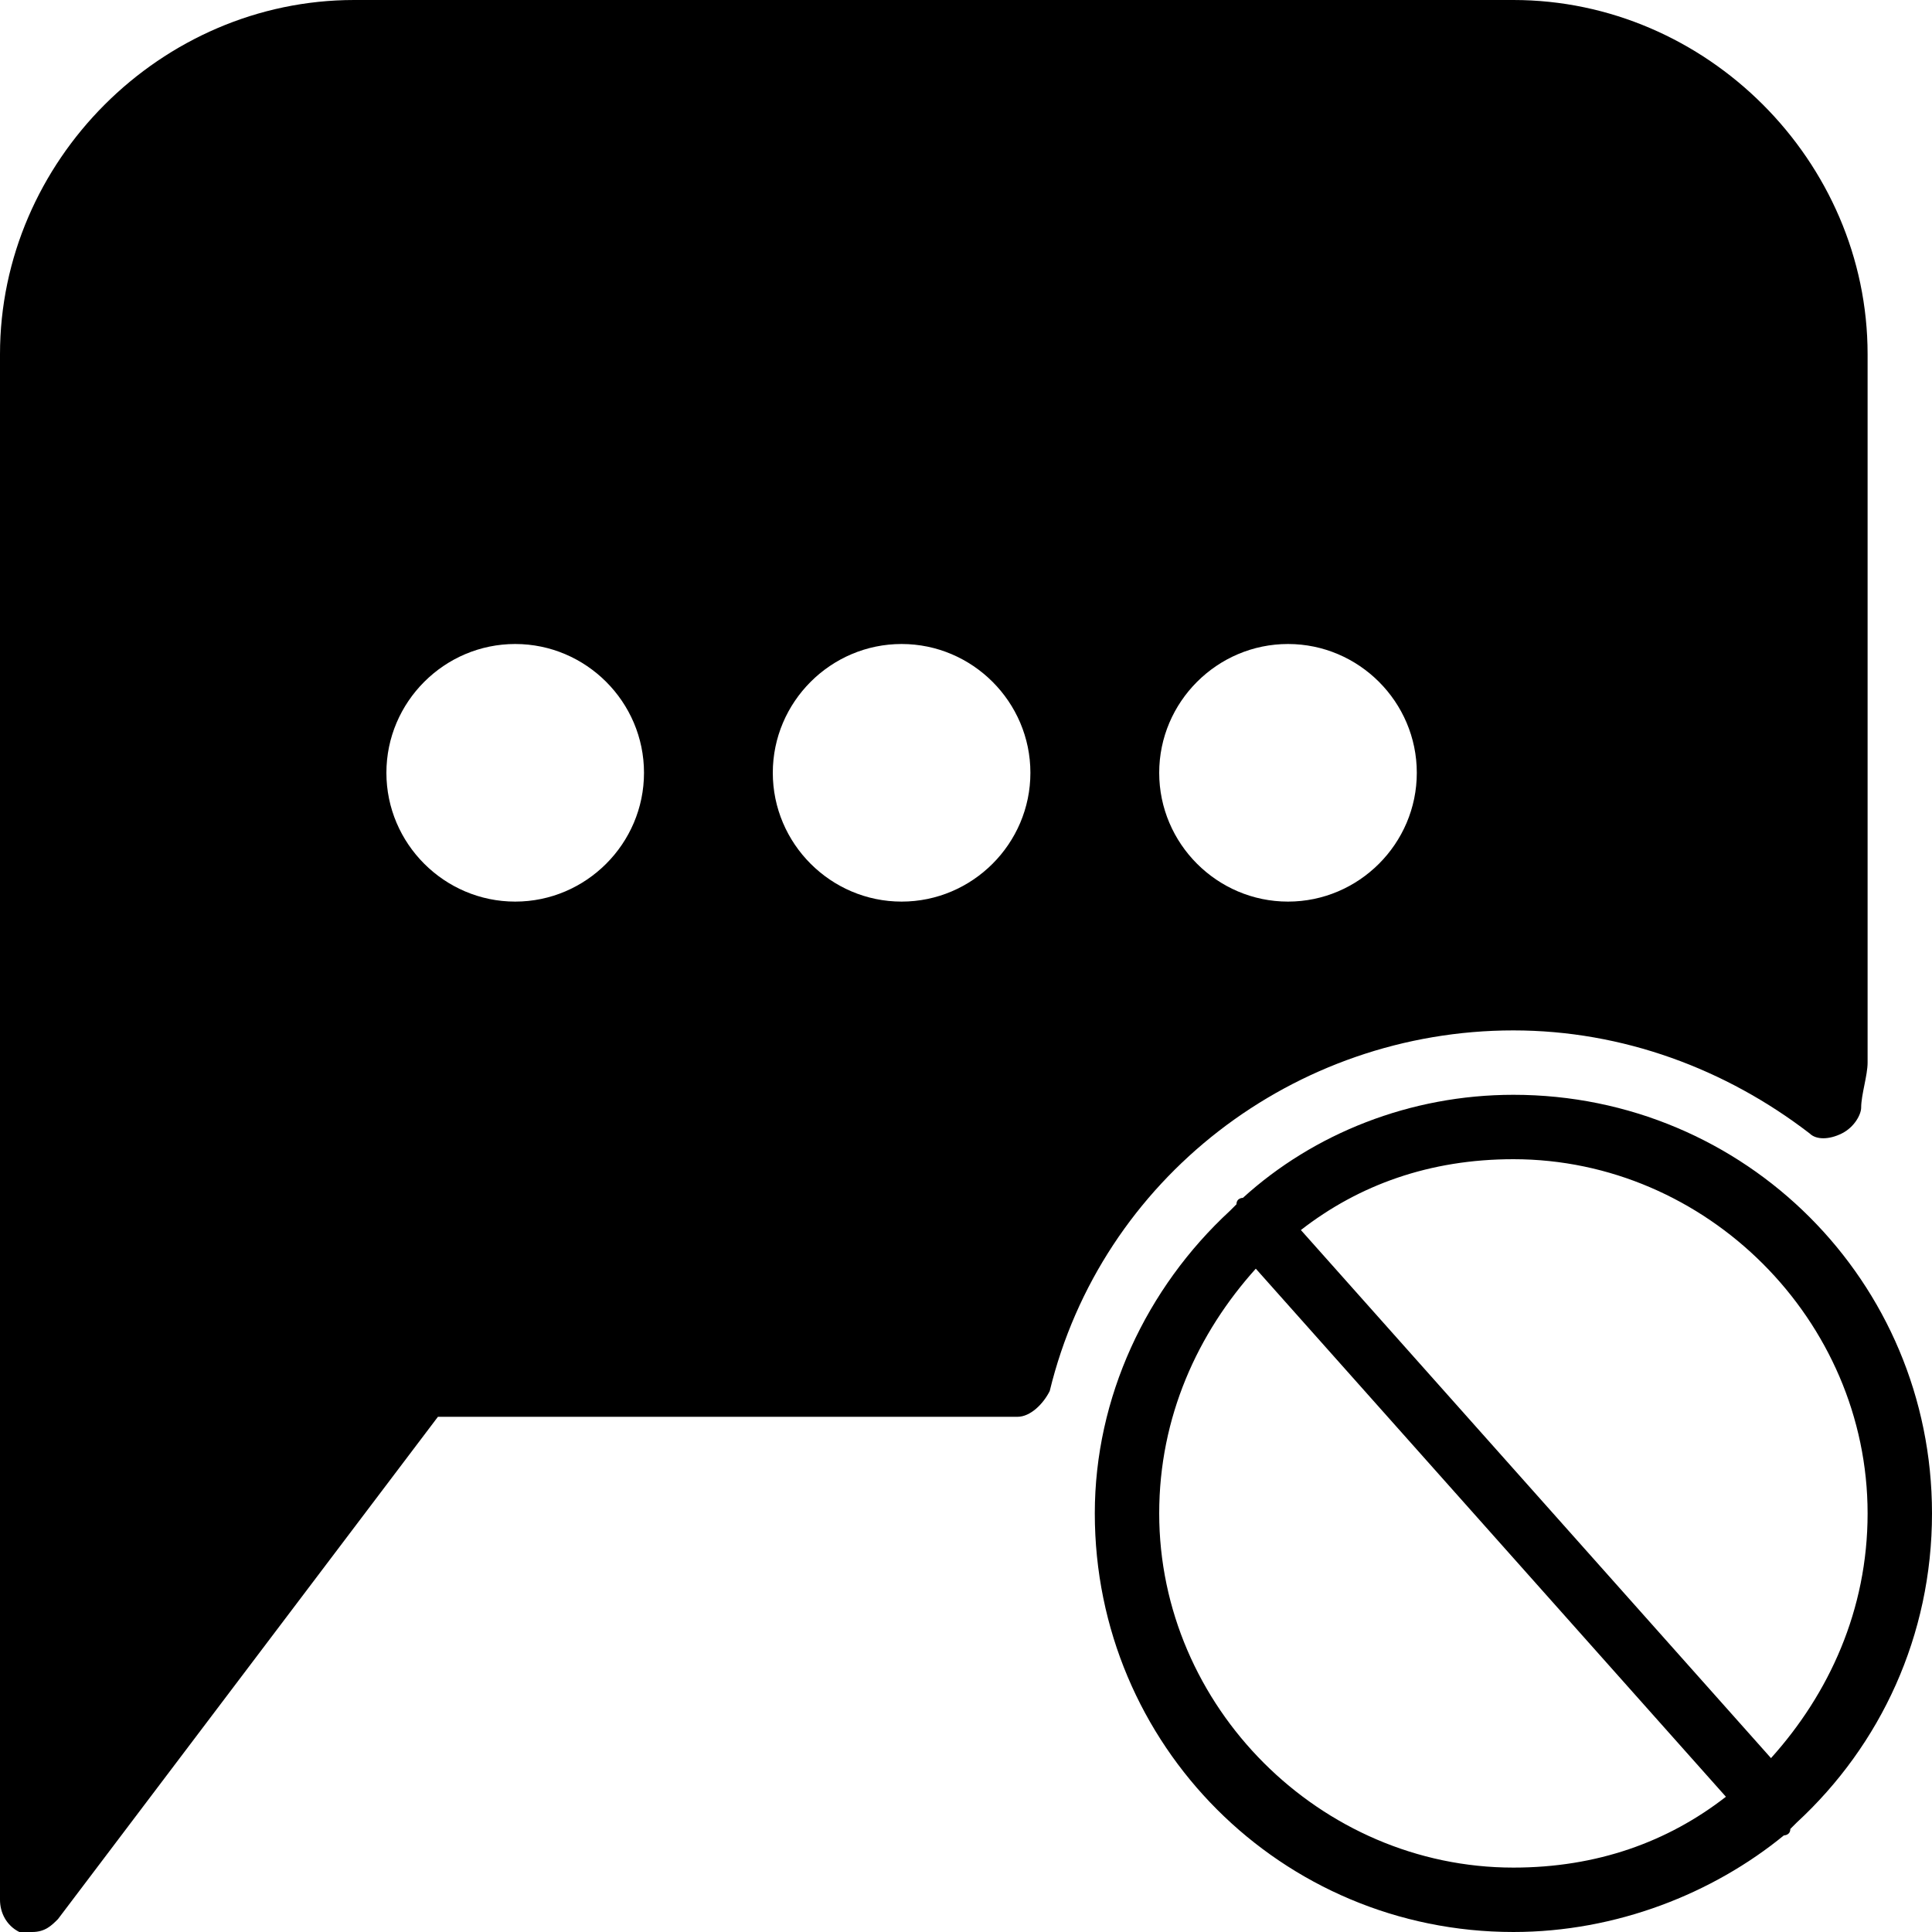
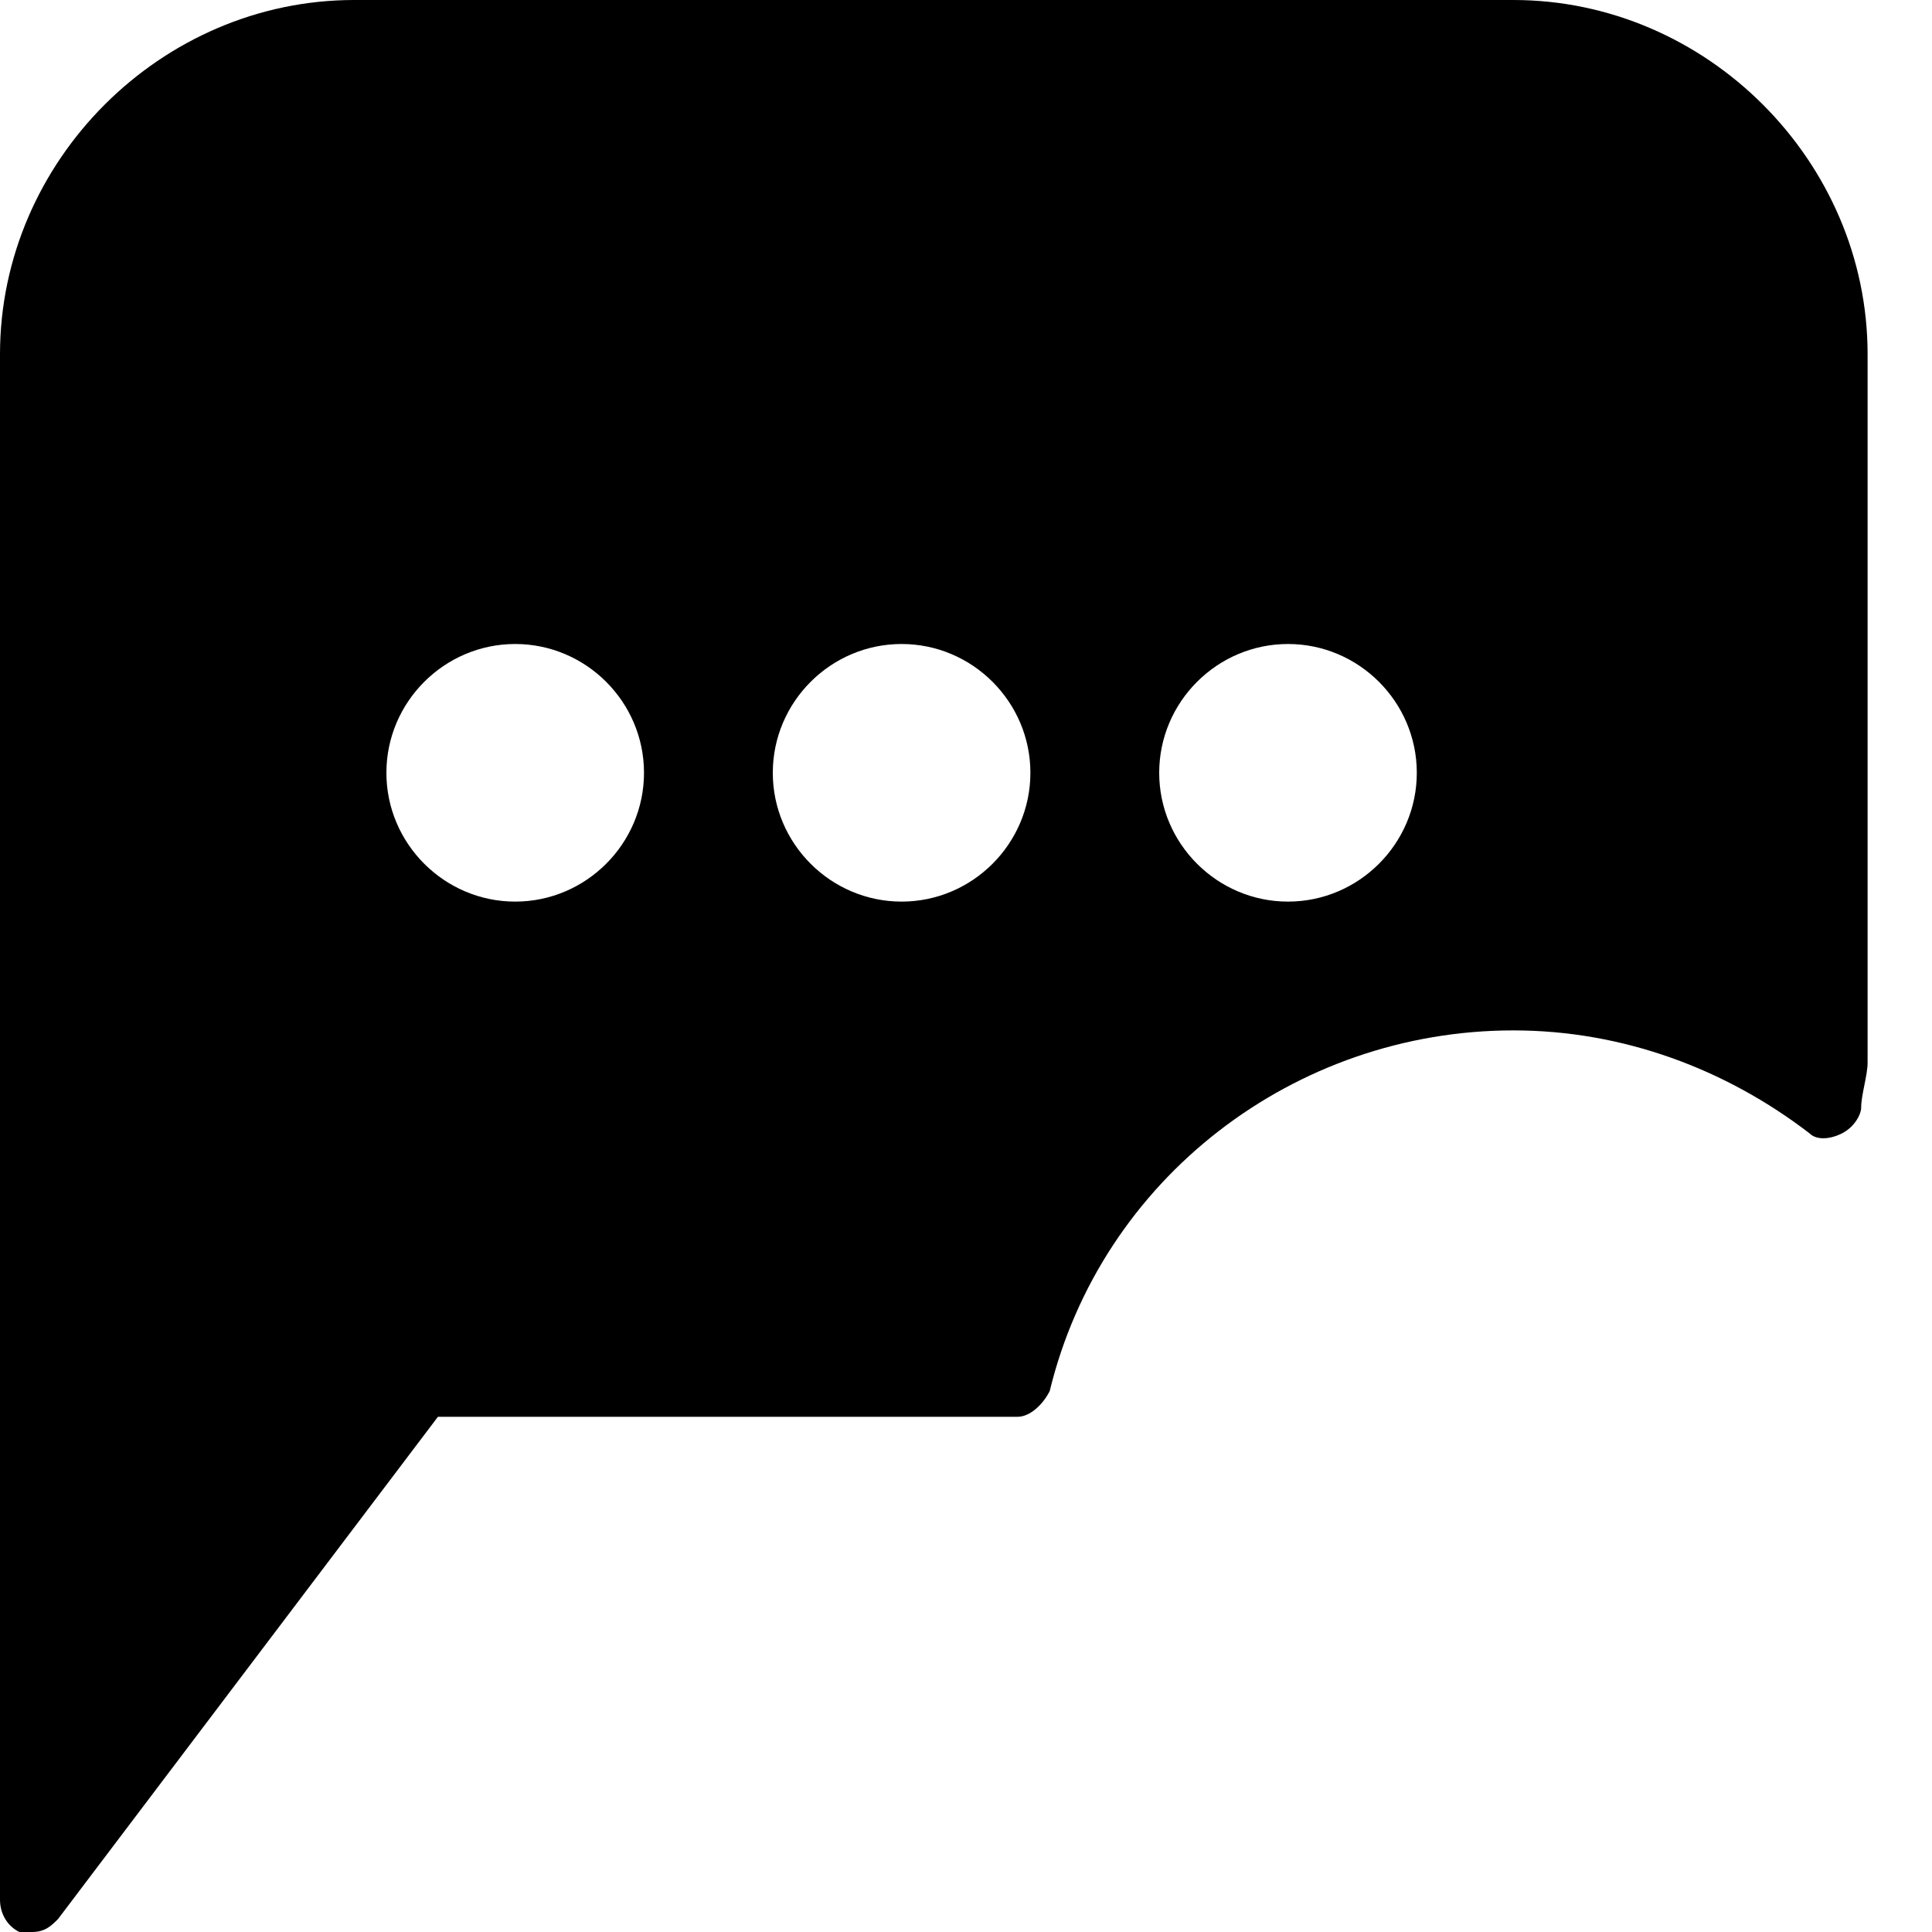
<svg xmlns="http://www.w3.org/2000/svg" version="1.1" id="Layer_1" x="0px" y="0px" viewBox="0 0 30 30" style="enable-background:new 0 0 30 30;" xml:space="preserve">
  <g>
-     <path d="M30,23.5c0-3.6-2.9-6.5-6.5-6.5c-1.6,0-3.1,0.6-4.2,1.6c0,0-0.1,0-0.1,0.1c0,0-0.1,0.1-0.1,0.1c-1.3,1.2-2.1,2.9-2.1,4.7   c0,3.6,2.9,6.5,6.5,6.5c1.6,0,3.1-0.6,4.2-1.5c0,0,0.1,0,0.1-0.1c0,0,0.1-0.1,0.1-0.1C29.2,27.1,30,25.4,30,23.5z M29,23.5   c0,1.5-0.6,2.8-1.5,3.8l-7.3-8.2c0.9-0.7,2-1.1,3.3-1.1C26.5,18,29,20.5,29,23.5z M18,23.5c0-1.5,0.6-2.8,1.5-3.8l7.3,8.2   c-0.9,0.7-2,1.1-3.3,1.1C20.5,29,18,26.5,18,23.5z" />
    <path d="M23.5,16c1.7,0,3.3,0.6,4.6,1.6c0.1,0.1,0.3,0.1,0.5,0c0.2-0.1,0.3-0.3,0.3-0.4c0-0.2,0.1-0.5,0.1-0.7v-11   c0-3-2.5-5.5-5.5-5.5h-18C2.5,0,0,2.5,0,5.5v24c0,0.2,0.1,0.4,0.3,0.5c0.1,0,0.1,0,0.2,0c0.2,0,0.3-0.1,0.4-0.2L6.8,22h9   c0.2,0,0.4-0.2,0.5-0.4C17.1,18.3,20.1,16,23.5,16z M16,12c0,1.1-0.9,2-2,2s-2-0.9-2-2s0.9-2,2-2S16,10.9,16,12z M8,14   c-1.1,0-2-0.9-2-2s0.9-2,2-2s2,0.9,2,2S9.1,14,8,14z M18,12c0-1.1,0.9-2,2-2s2,0.9,2,2s-0.9,2-2,2S18,13.1,18,12z" />
  </g>
</svg>